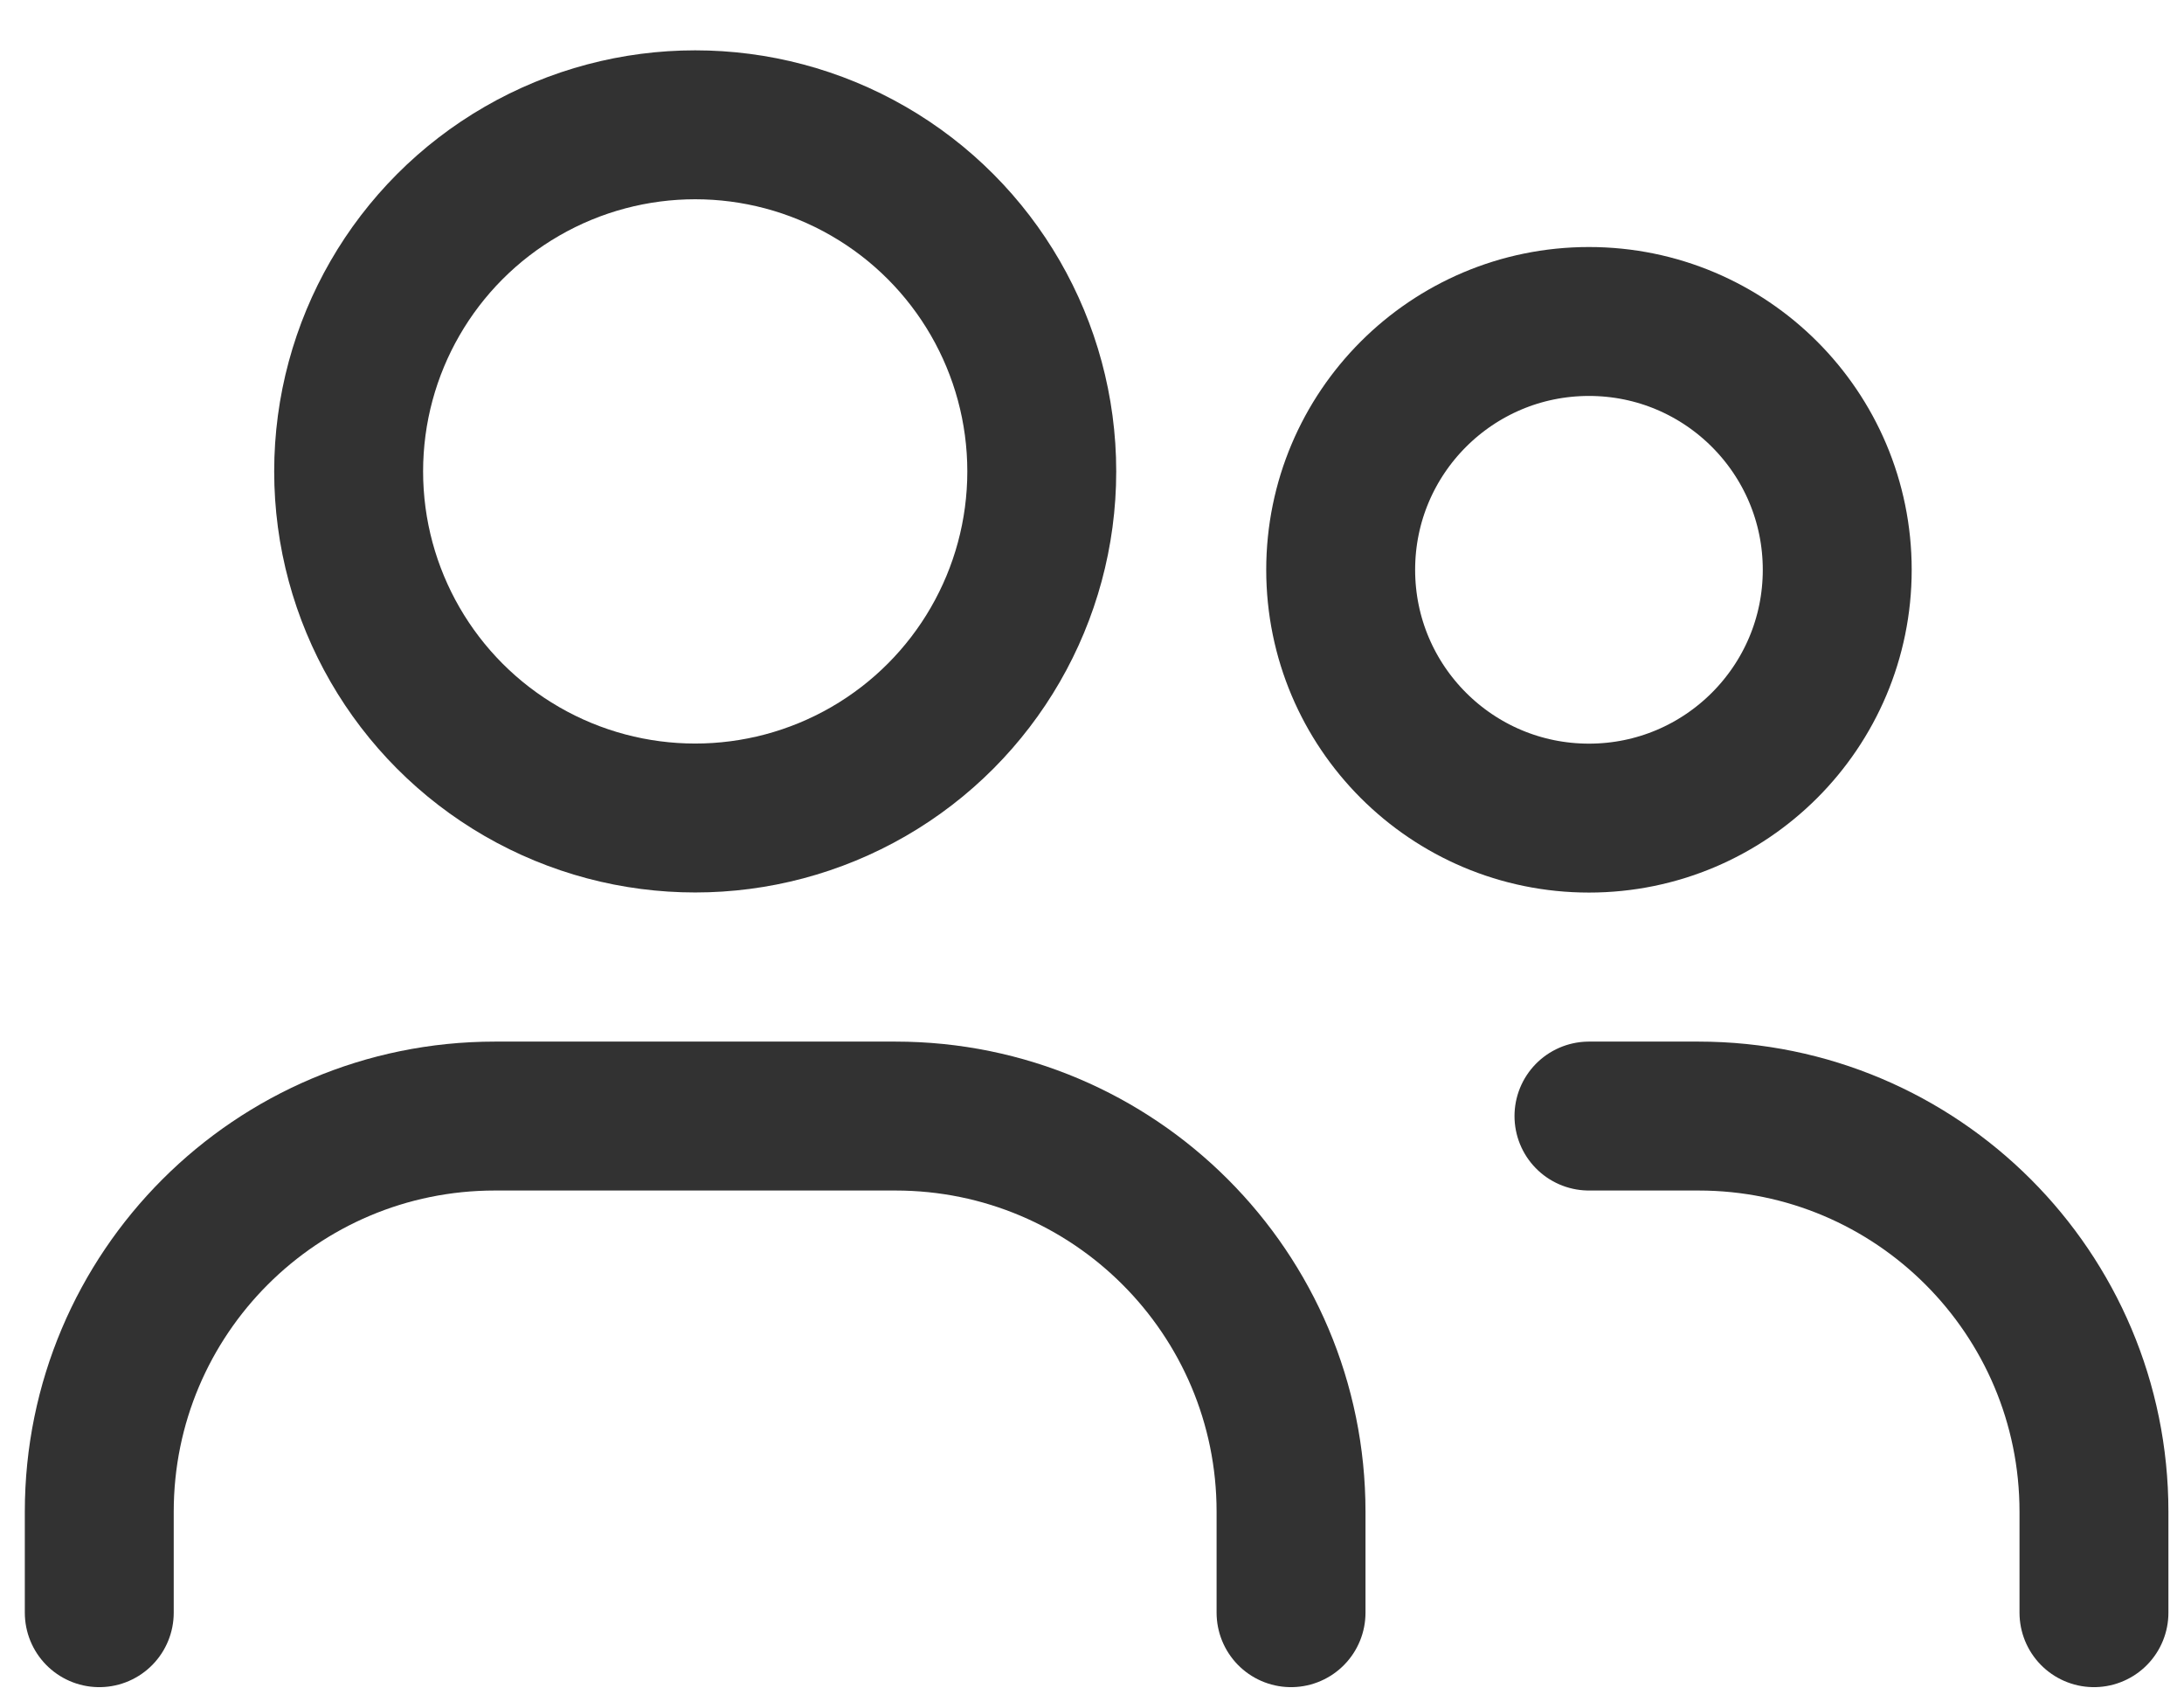
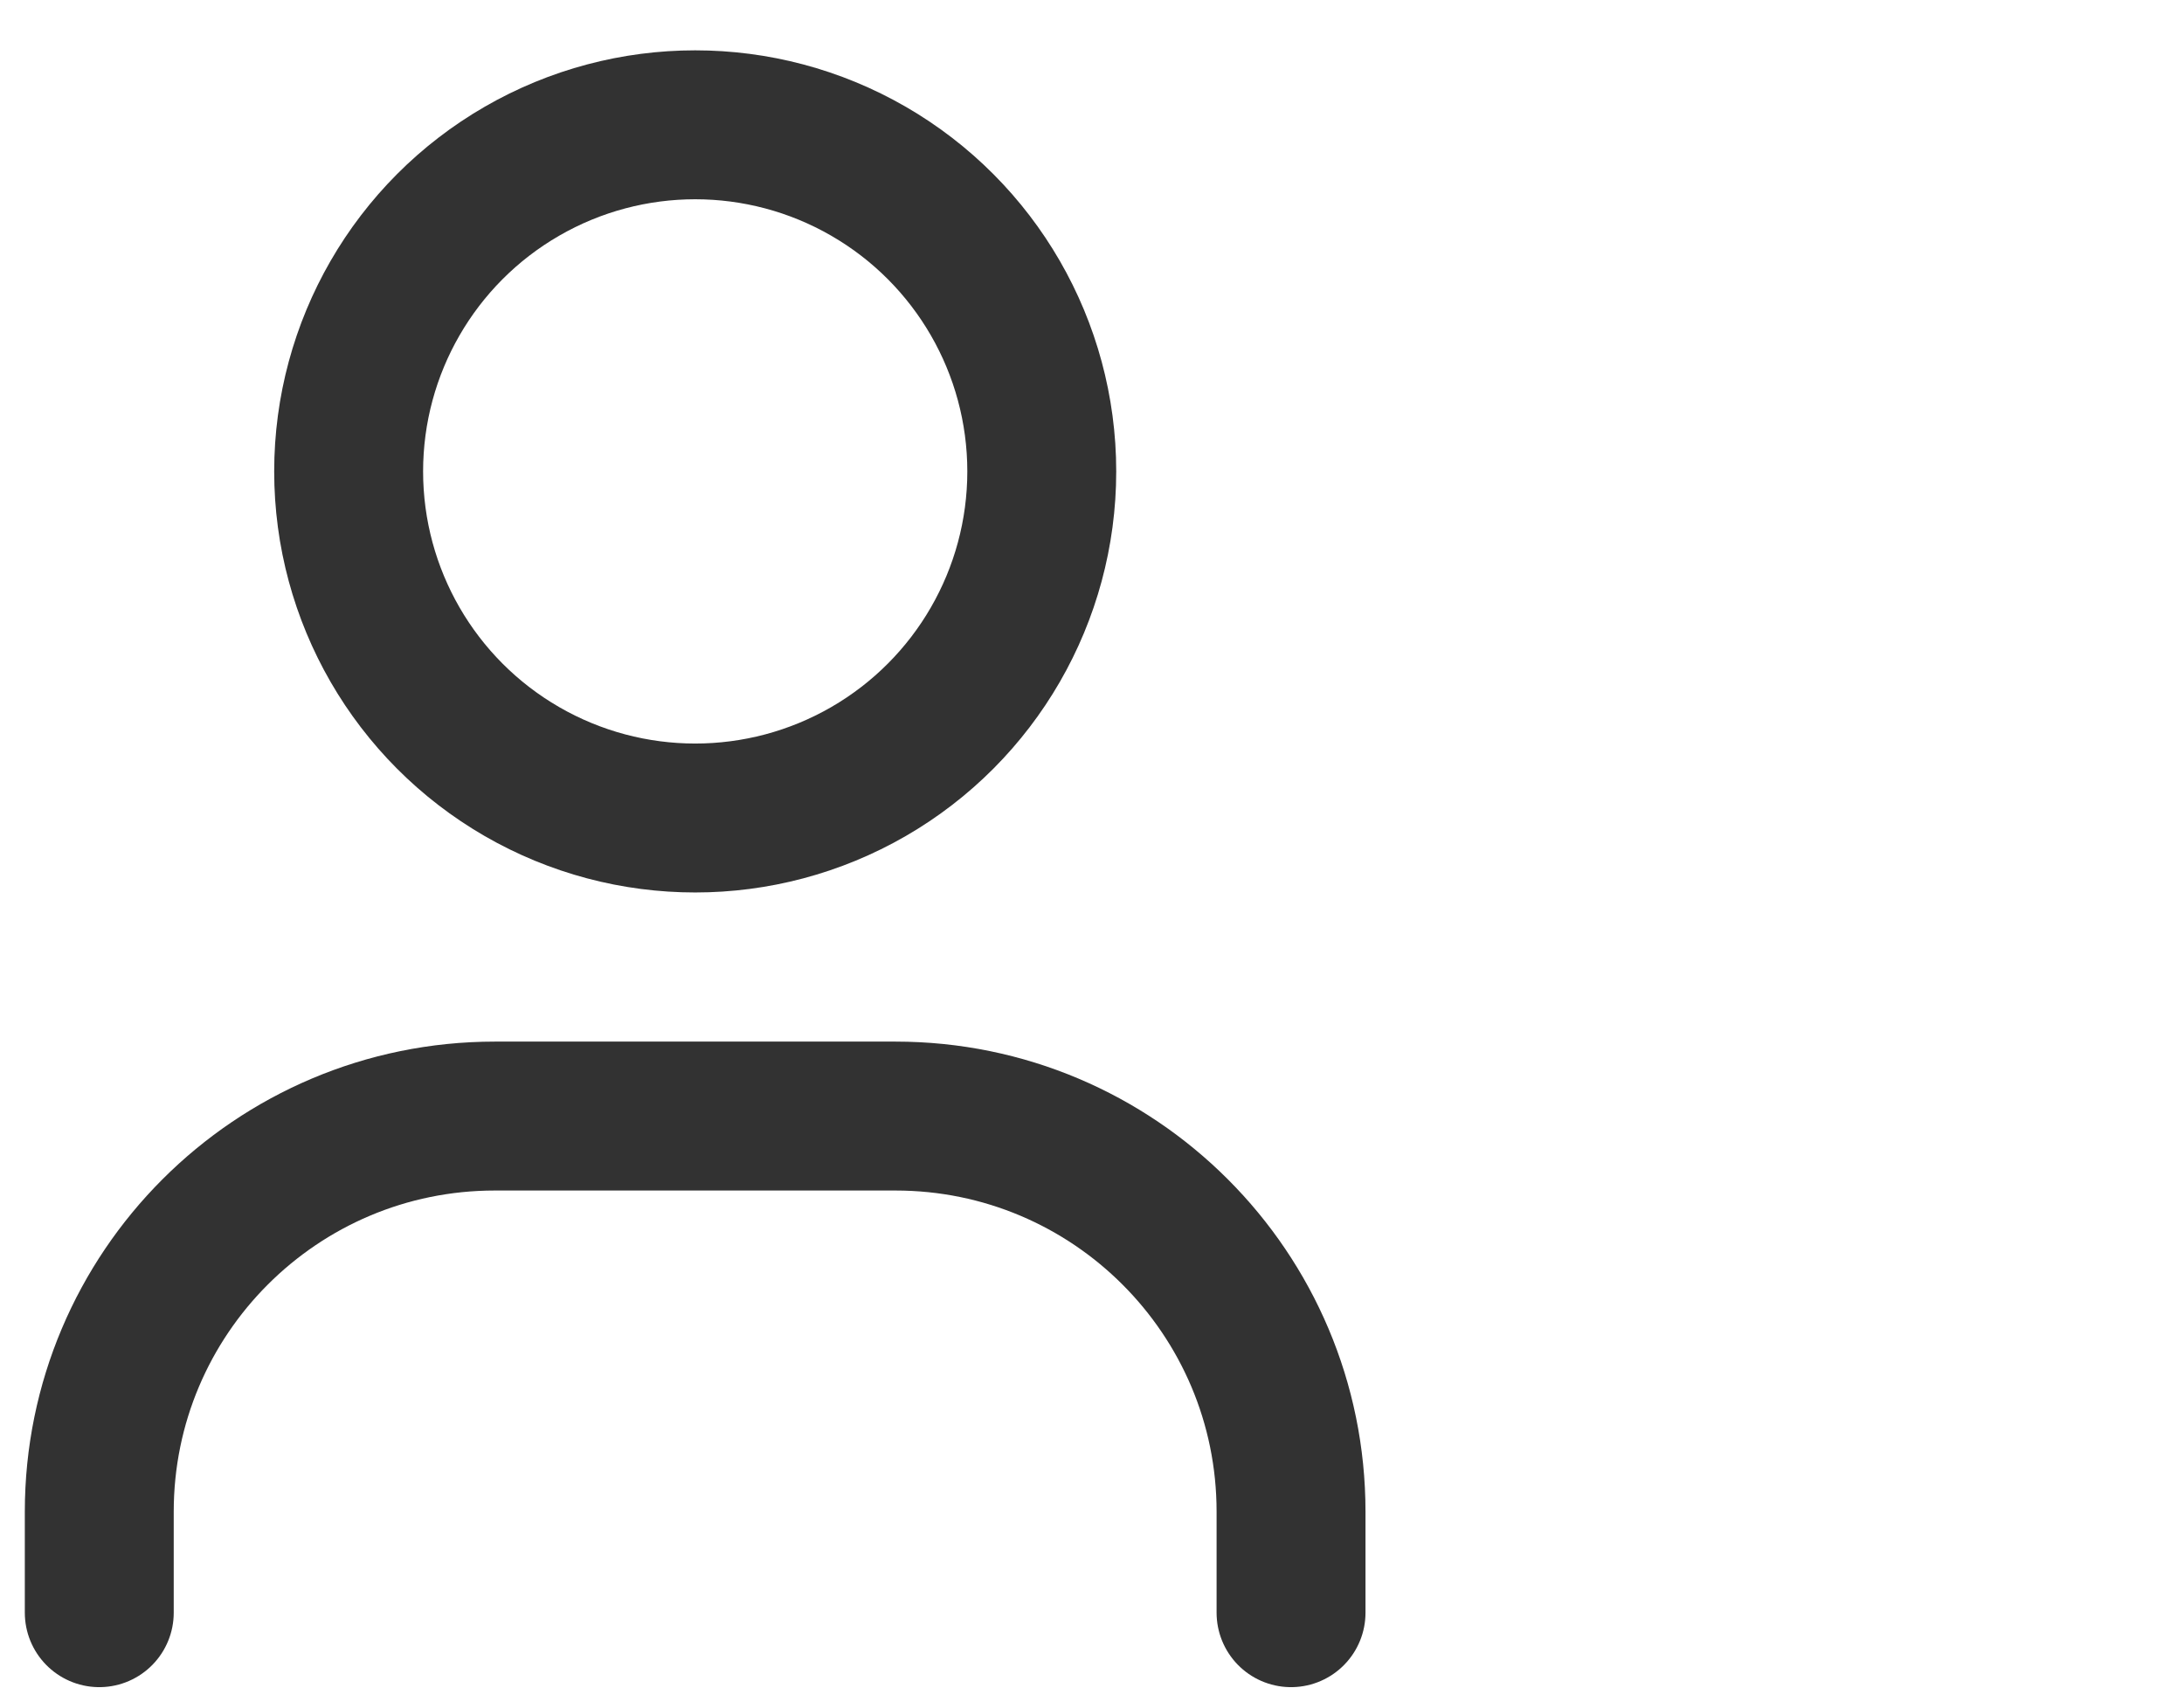
<svg xmlns="http://www.w3.org/2000/svg" width="22" height="17" viewBox="0 0 22 17" fill="none">
  <circle cx="7.003" cy="4.748" r="3.491" stroke="#323232" stroke-width="1.5" stroke-linecap="round" stroke-linejoin="round" />
-   <circle cx="16.006" cy="5.739" r="2.501" stroke="#323232" stroke-width="1.5" stroke-linecap="round" stroke-linejoin="round" />
  <path d="M1 16.243V15.226C1 13.025 2.784 11.241 4.985 11.241H9.02C11.221 11.241 13.005 13.025 13.005 15.226V16.243" stroke="#323232" stroke-width="1.5" stroke-linecap="round" stroke-linejoin="round" />
-   <path d="M16.006 11.241H17.109C19.31 11.241 21.093 13.025 21.093 15.226V16.243" stroke="#323232" stroke-width="1.5" stroke-linecap="round" stroke-linejoin="round" />
</svg>